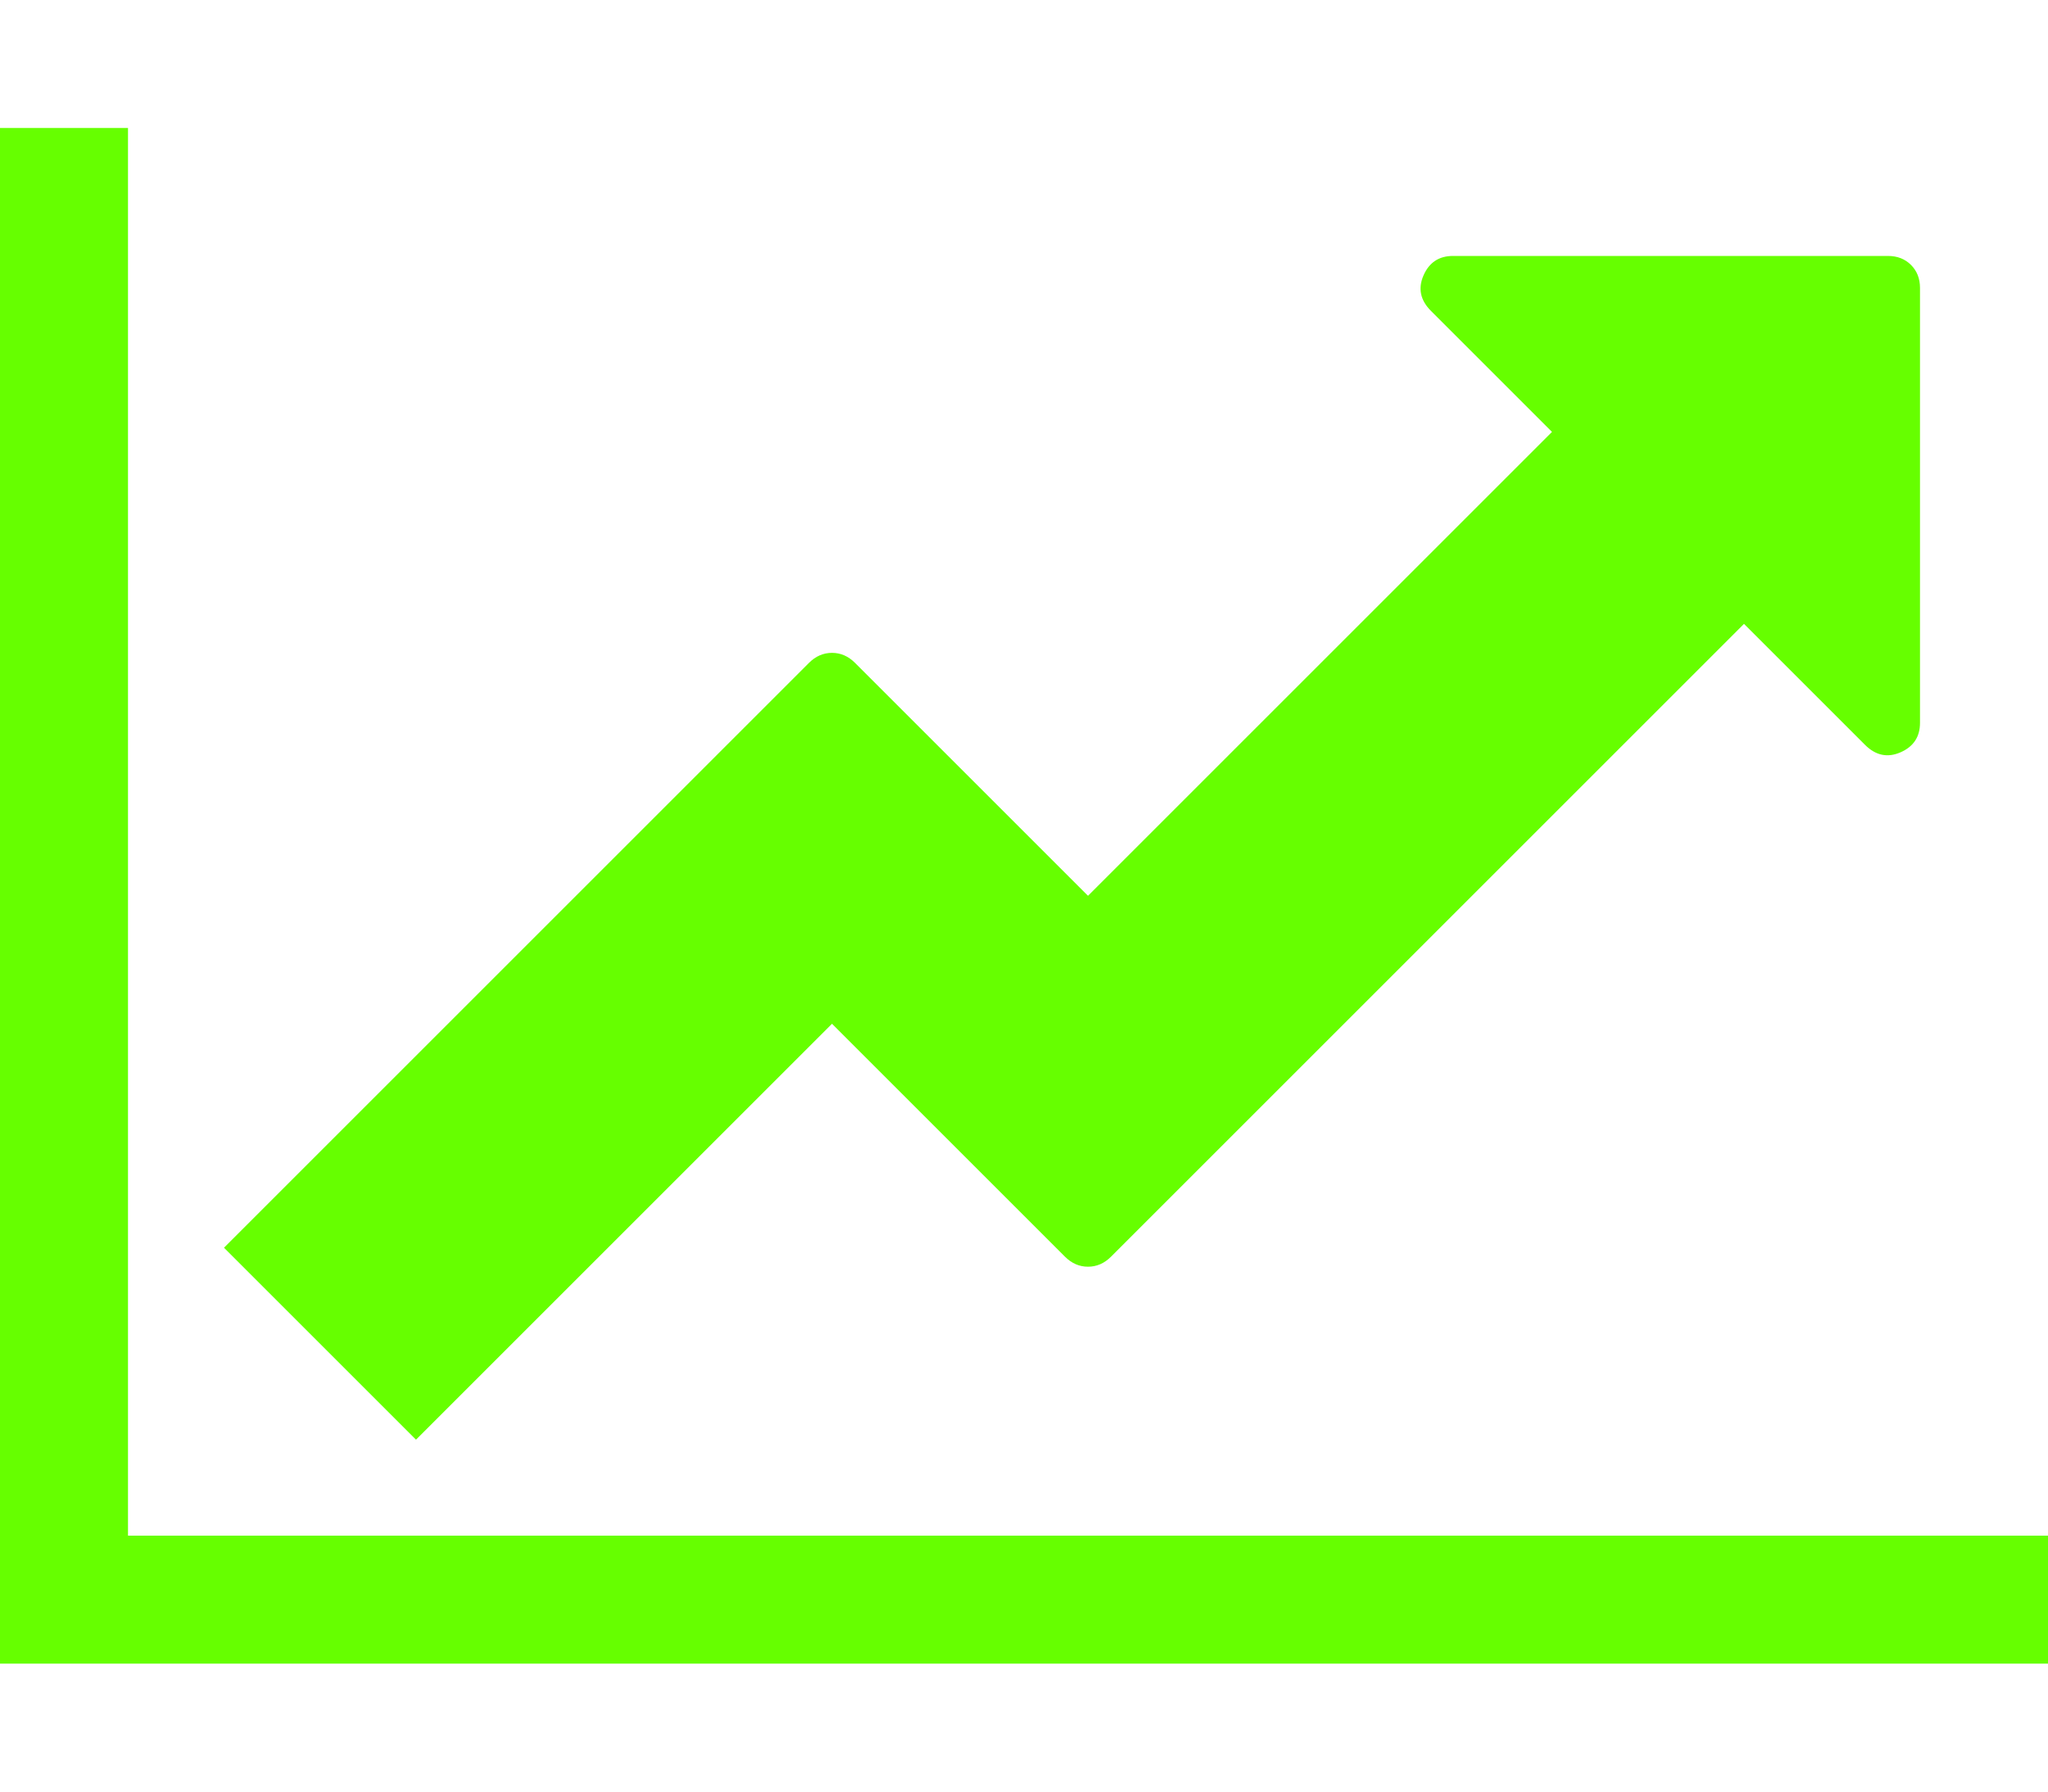
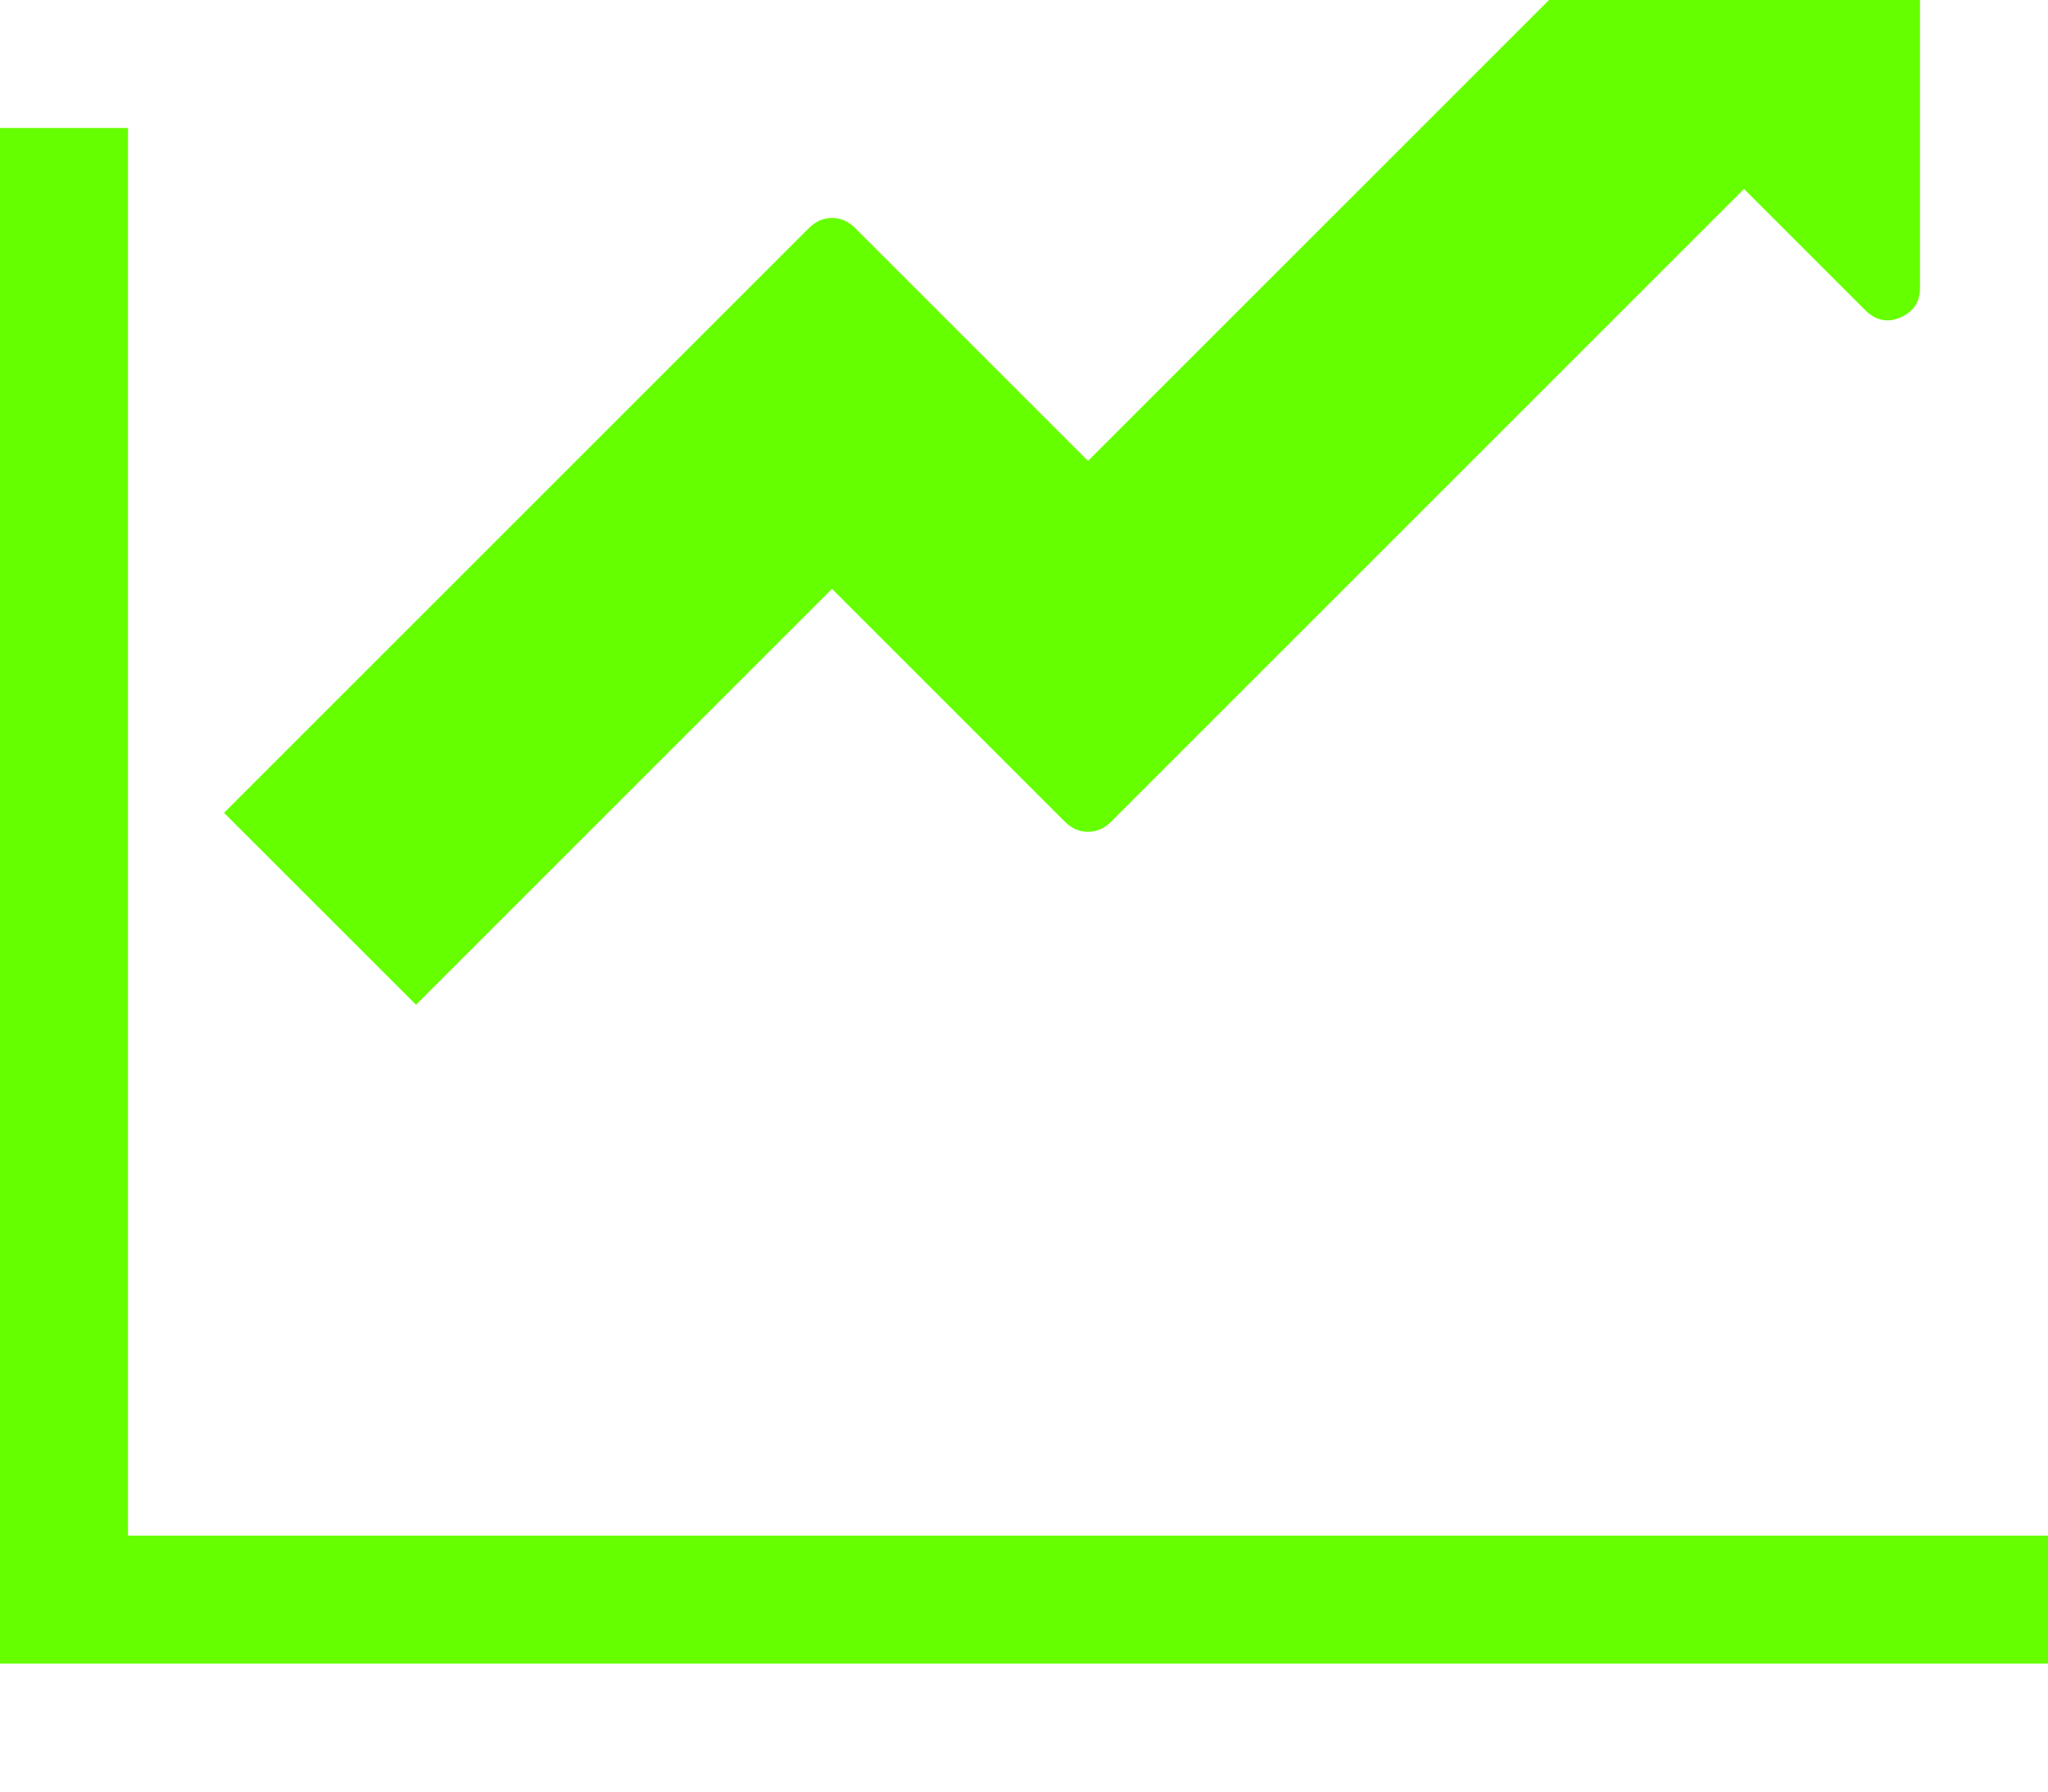
<svg xmlns="http://www.w3.org/2000/svg" width="100%" height="100%" viewBox="0 0 2048 1792">
-   <path fill="#66ff00" d="M2048 1536v128h-2048v-1536h128v1408h1920zM1920 288v435q0 21-19.5 29.5t-35.5-7.5l-121-121-633 633q-10 10-23 10t-23-10l-233-233-416 416-192-192 585-585q10-10 23-10t23 10l233 233 464-464-121-121q-16-16-7.5-35.5t29.5-19.5h435q14 0 23 9t9 23z" />
+   <path fill="#66ff00" d="M2048 1536v128h-2048v-1536h128v1408h1920zM1920 288q0 21-19.5 29.5t-35.5-7.5l-121-121-633 633q-10 10-23 10t-23-10l-233-233-416 416-192-192 585-585q10-10 23-10t23 10l233 233 464-464-121-121q-16-16-7.5-35.5t29.5-19.5h435q14 0 23 9t9 23z" />
</svg>